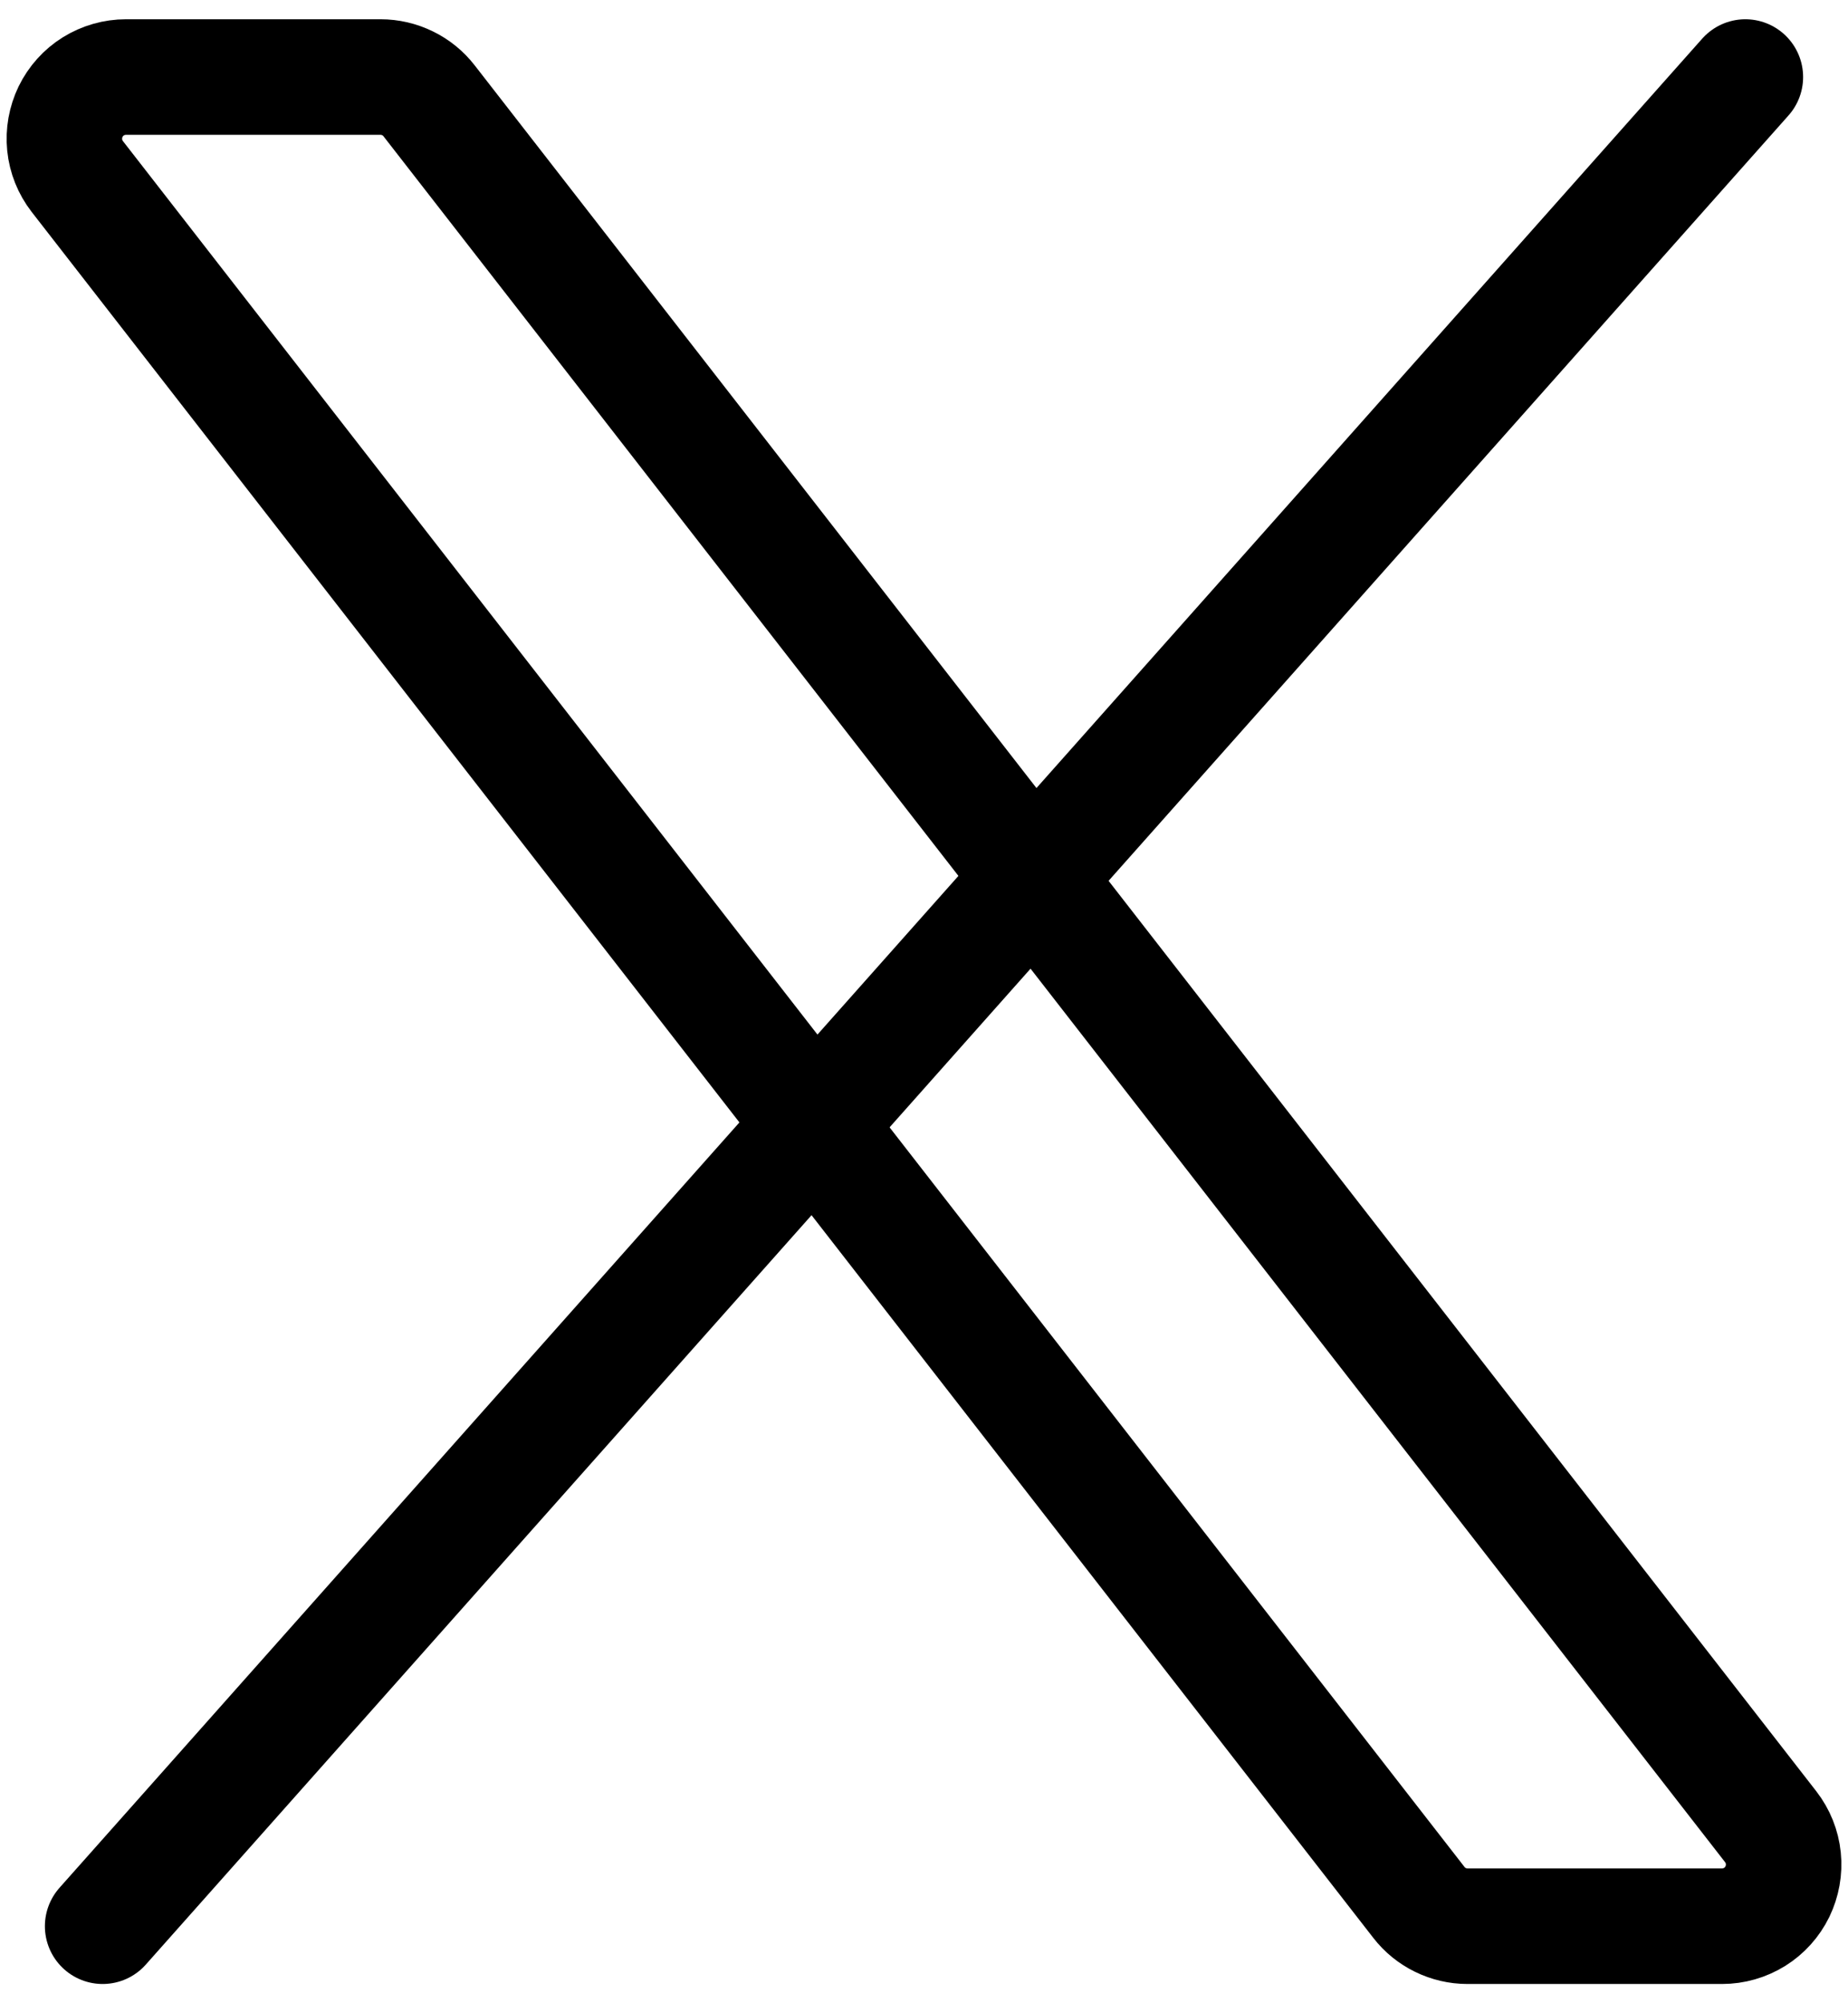
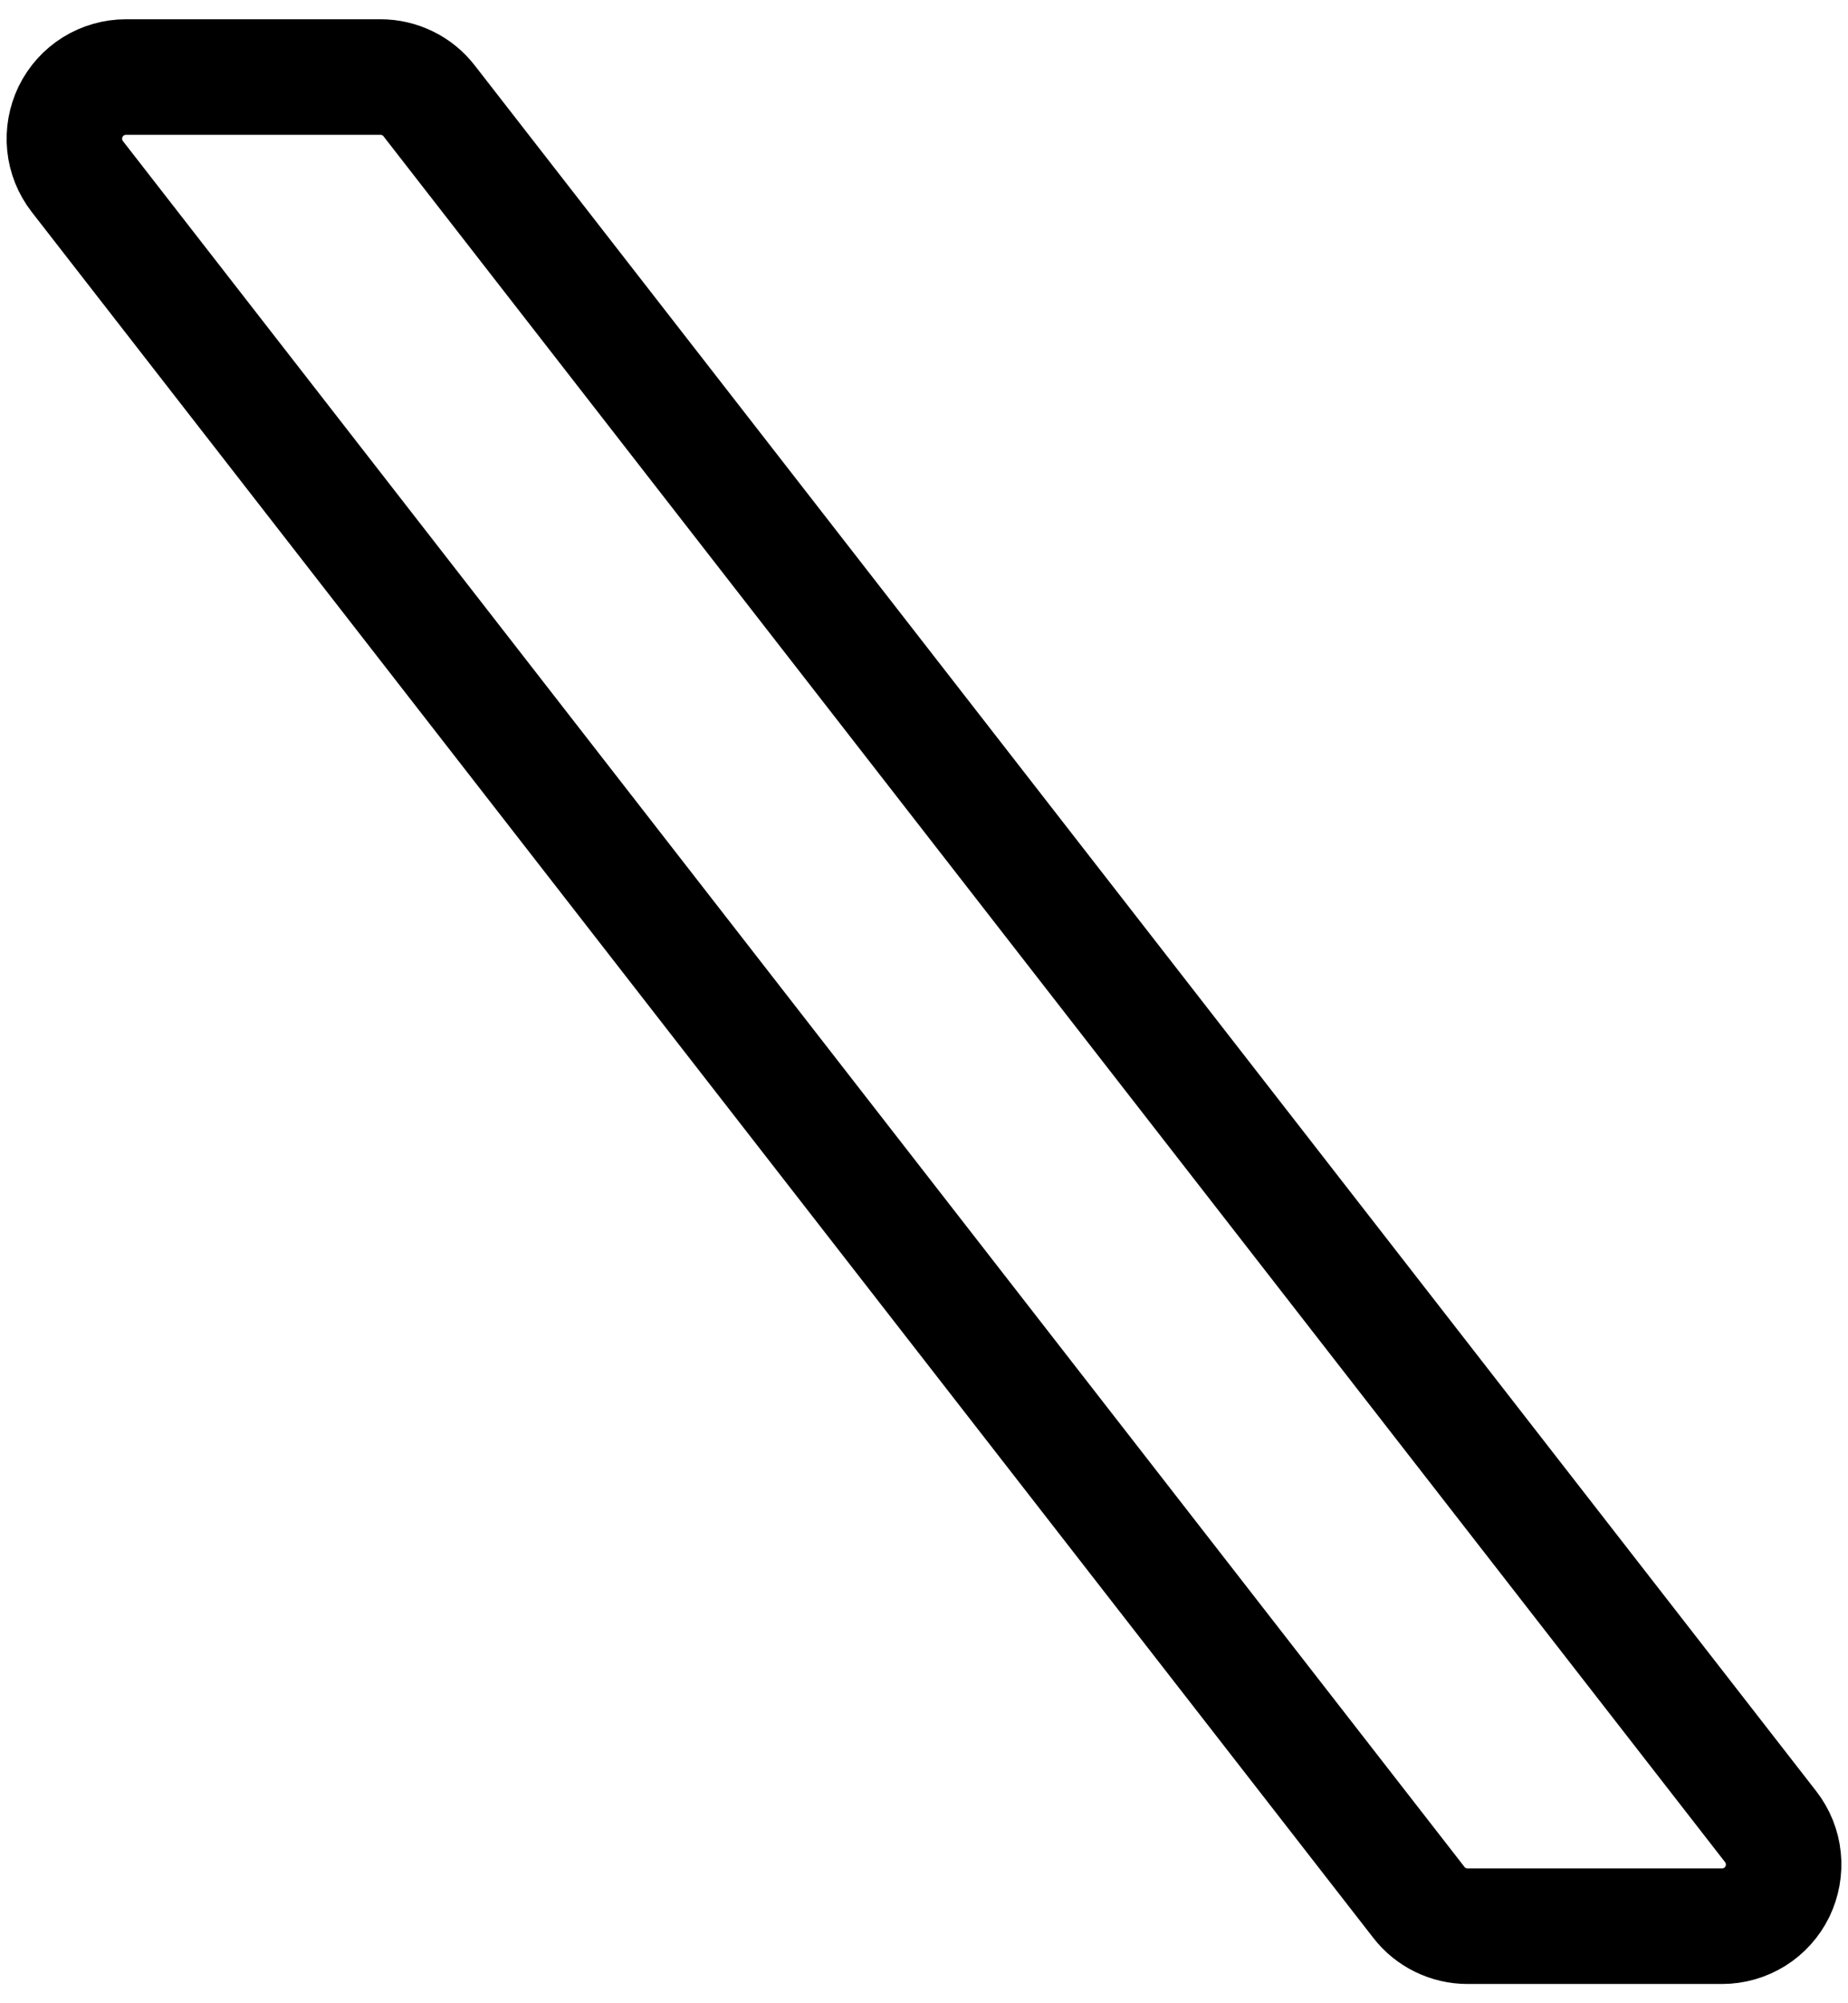
<svg xmlns="http://www.w3.org/2000/svg" width="24" height="26" viewBox="0 0 24 26" fill="none">
  <path d="M18.427 24.691L1.004 2.291C0.912 2.172 0.855 2.031 0.84 1.882C0.825 1.733 0.852 1.583 0.917 1.448C0.983 1.314 1.085 1.2 1.212 1.121C1.34 1.042 1.486 1 1.636 1H4.943C5.064 1 5.184 1.028 5.294 1.082C5.403 1.135 5.499 1.213 5.573 1.309L22.996 23.709C23.088 23.828 23.145 23.969 23.16 24.118C23.175 24.267 23.148 24.417 23.083 24.552C23.017 24.686 22.915 24.8 22.788 24.879C22.66 24.958 22.514 25 22.364 25H19.057C18.936 25 18.816 24.972 18.706 24.918C18.597 24.865 18.501 24.787 18.427 24.691Z" stroke="black" stroke-width="1.5" />
-   <path d="M22.667 1L1.333 25" stroke="black" stroke-width="1.5" stroke-linecap="round" />
</svg>